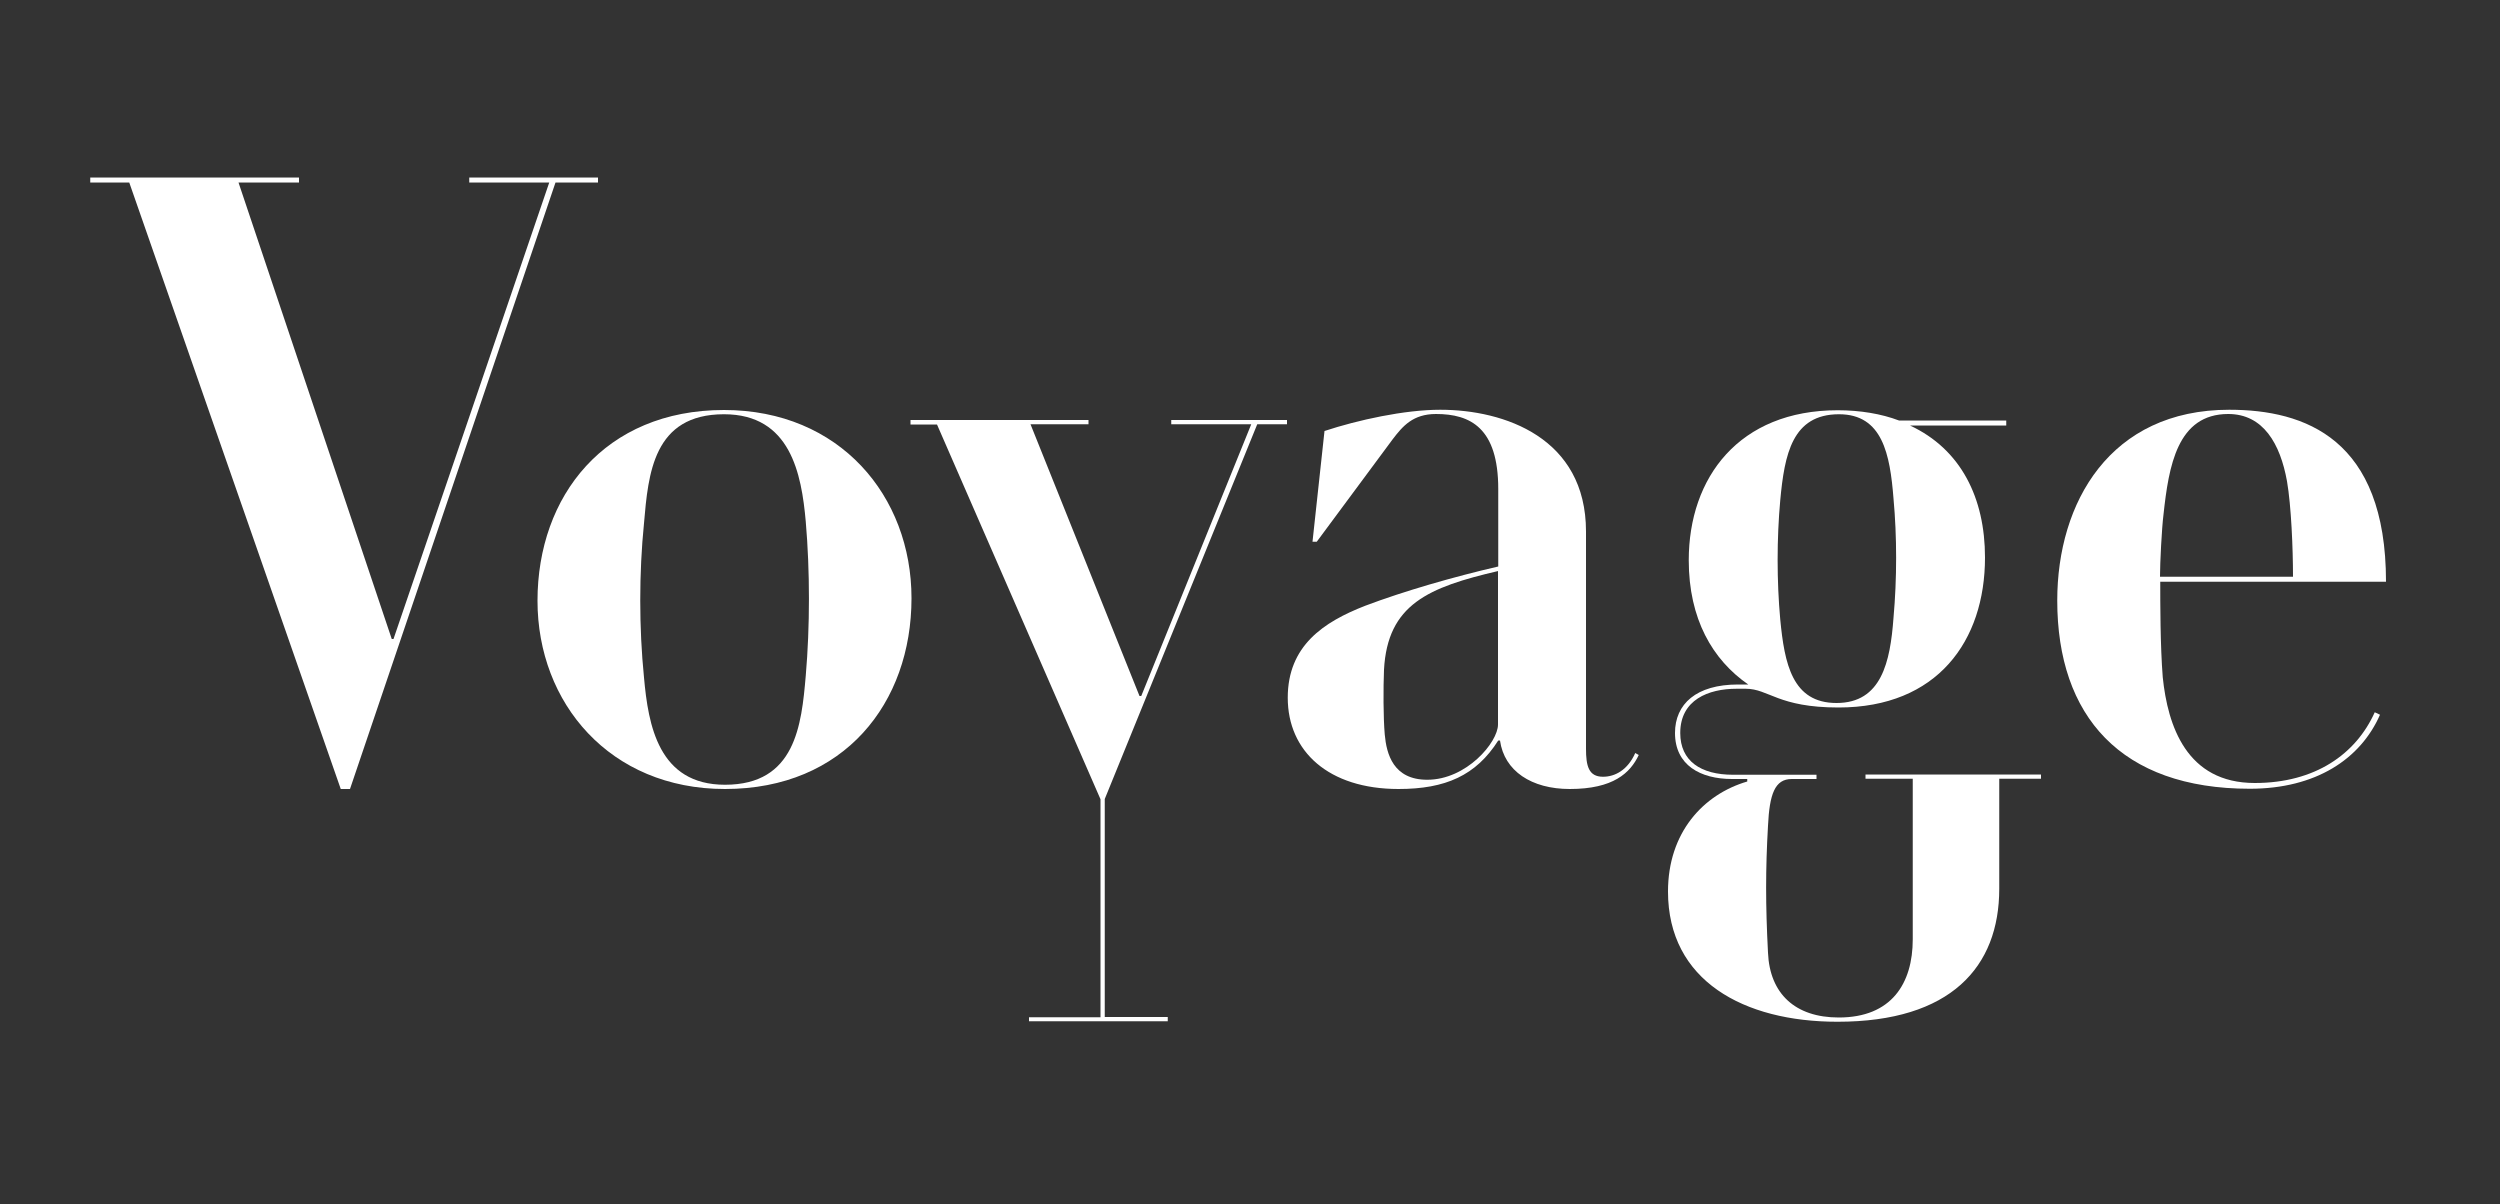
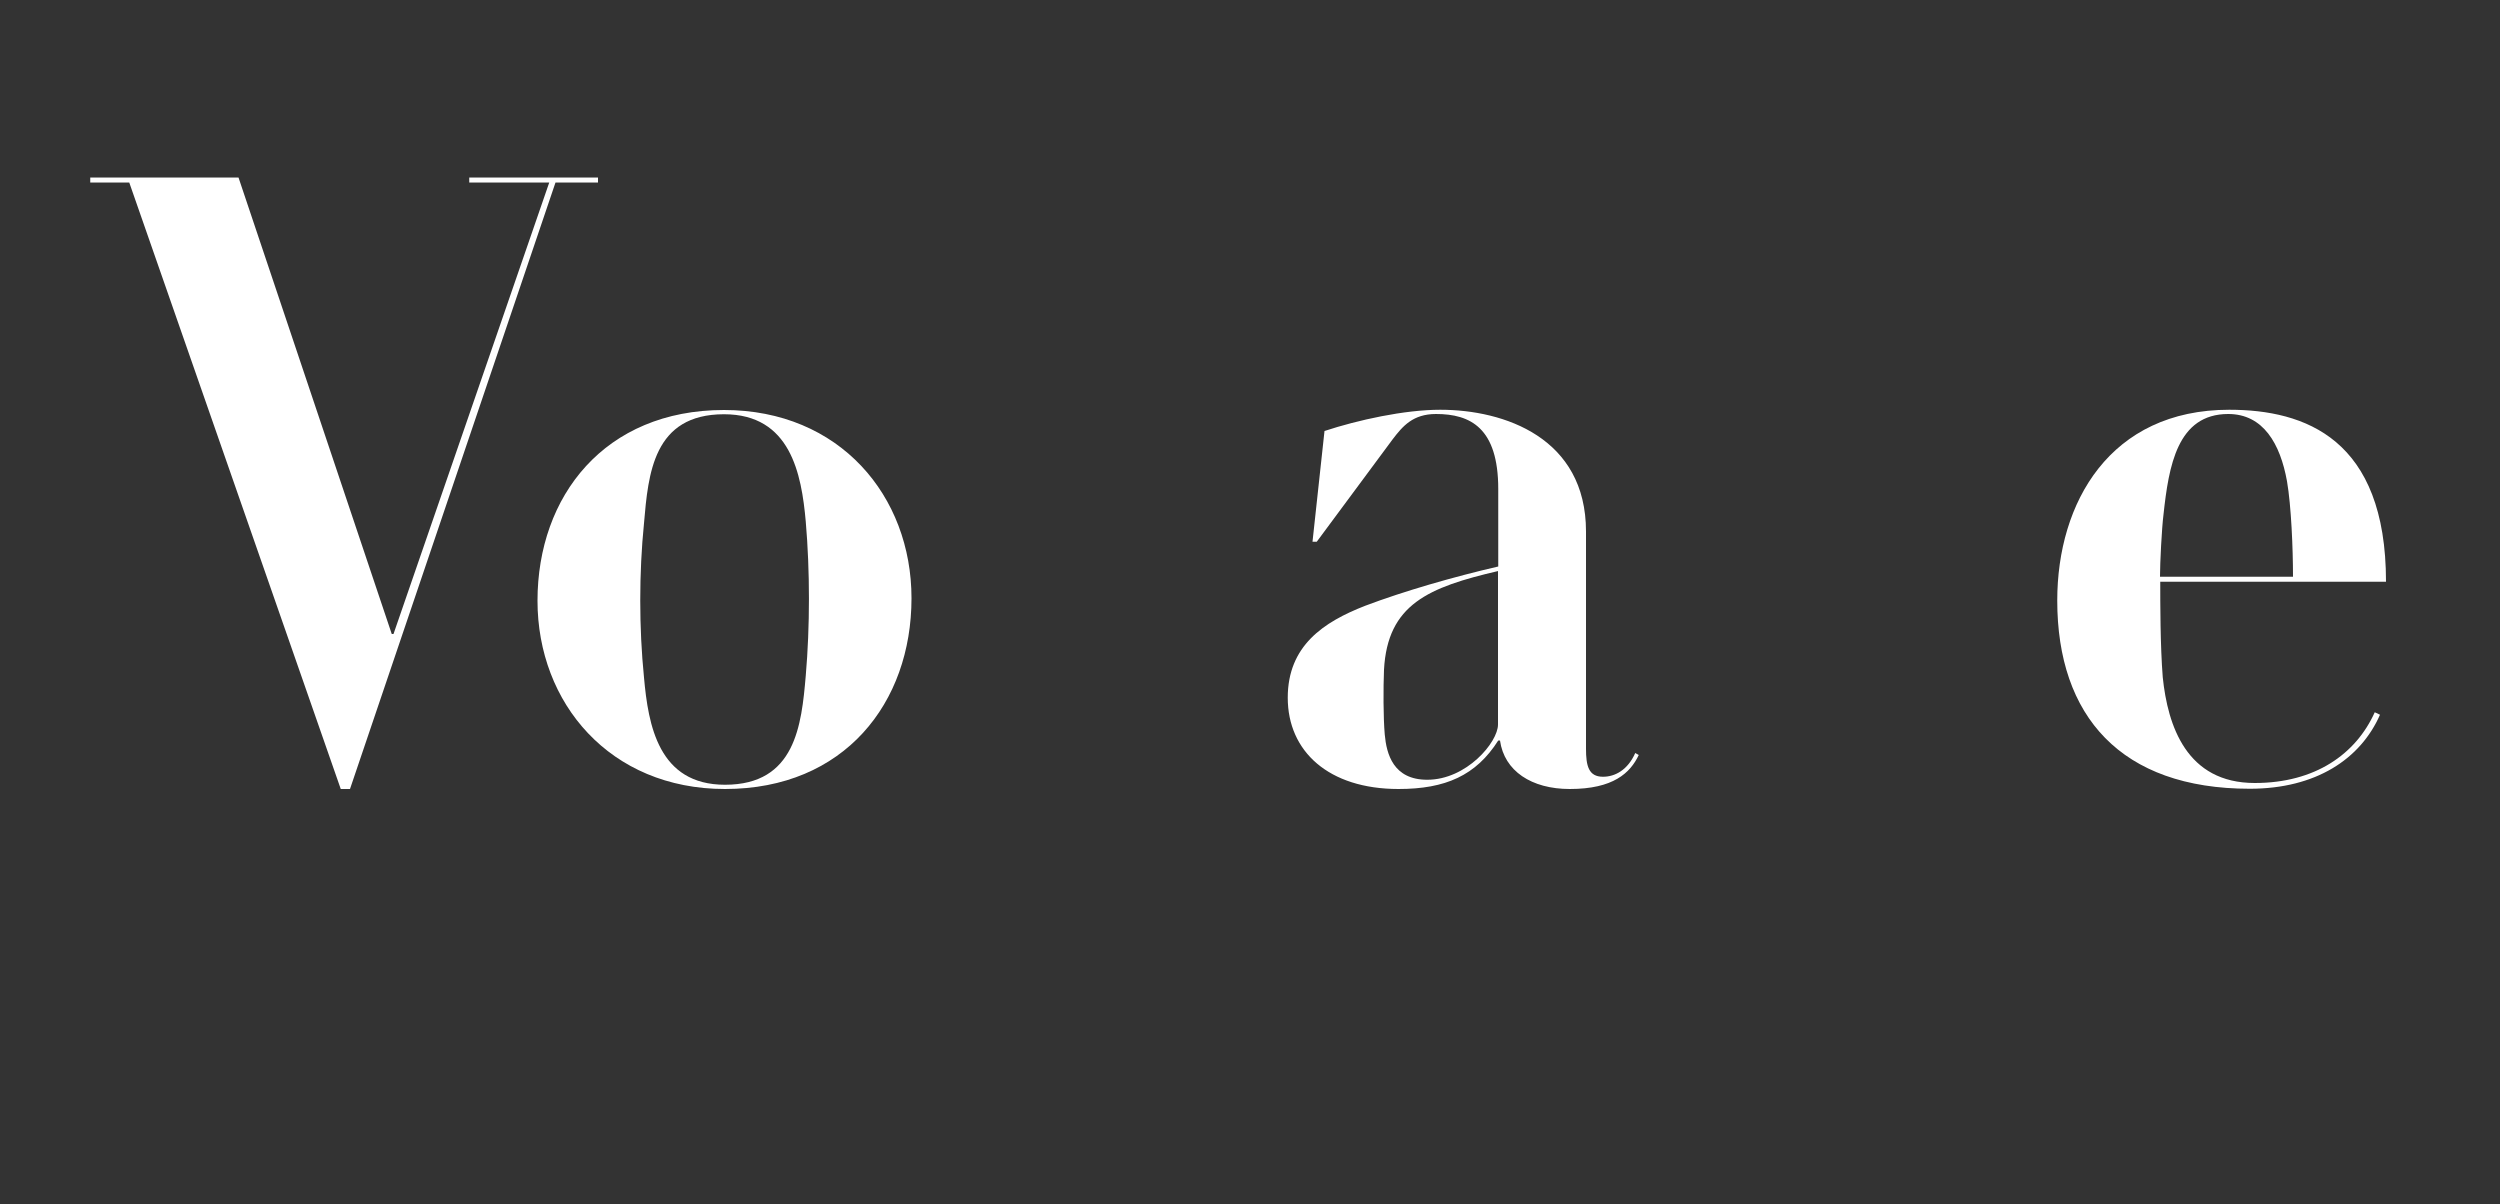
<svg xmlns="http://www.w3.org/2000/svg" version="1.1" id="Layer_1" x="0px" y="0px" viewBox="0 0 1000 481.6" style="enable-background:new 0 0 1000 481.6;" xml:space="preserve">
  <rect x="0" y="0" width="1000" height="481.6" fill="#333333" stroke="none" />
  <style type="text/css">
	.st0{fill:#FFFFFF;}
</style>
  <g>
-     <path class="st0" d="M136.3,315.6L51.7,73H36.1v-2h83.5v2H95.4l61.3,182.6h0.7L219.7,73h-32v-2h51.5v2h-17L140,315.6H136.3z" />
+     <path class="st0" d="M136.3,315.6L51.7,73H36.1v-2h83.5H95.4l61.3,182.6h0.7L219.7,73h-32v-2h51.5v2h-17L140,315.6H136.3z" />
    <path class="st0" d="M215,240.3c0-41.9,26.9-76.3,74.6-76.3c46.3,0,75,34.4,75,75.3c0,41.9-26.9,76.3-74.6,76.3   C243.9,315.6,215,281.2,215,240.3z M322.3,270.3c1.7-19.8,1.7-41.9,0-61.7c-1.7-19.1-6.1-42.9-32.7-42.9c-28.3,0-30.3,23.8-32,43.6   c-2,19.8-2,41.9,0,61.7c1.7,19.1,5.8,42.9,32.4,42.9C318.2,313.9,320.6,290,322.3,270.3z" />
-     <path class="st0" d="M411.6,408.6v-1.7h28.6v-87.2l-65.4-149.9h-10.6V168h71.2v1.7h-23.2l43.6,108.7h0.7l44-108.7h-32V168h46.3v1.7   h-11.9l-61,149.9v87.2h25.2v1.7H411.6z" />
    <path class="st0" d="M655.5,302c-3.4,7.2-10.2,13.6-27.6,13.6c-15.3,0-26.2-7.2-27.9-19.4h-0.7c-8.9,14-21.1,19.4-39.9,19.4   c-27.9,0-44.3-15-44.3-36.5c0-20.8,14.3-30.3,31-36.8c15.3-5.8,35.4-11.6,53.2-15.7v-31c0-24.5-11.2-30-24.9-30   c-9.2,0-13.3,4.8-17.4,10.2l-30.3,40.9H525l4.8-44.3c13.3-4.4,32-8.5,46.3-8.5c25.6,0,58.3,11.2,58.3,48.7v86.9   c0,6.8,1,11.2,6.8,11.2c4.8,0,9.9-2.7,12.9-9.5L655.5,302z M599.3,228.4c-27.9,6.5-44.3,13.3-45.7,39.5c-0.3,7.2-0.3,19.1,0.3,25.9   c0.7,7.8,3.4,18.1,17,18.1c15.7,0,28.3-15,28.3-22.1V228.4z" />
-     <path class="st0" d="M764.9,311.5h-18.7v-1.7h70.2v1.7h-16.7v44c0,31.3-19.4,53.2-64.7,53.2c-37.5,0-67.8-16.4-67.8-52.1   c0-23.5,14-38.8,31.7-44v-1h-6.1c-12.6,0-22.8-5.5-22.8-18.4c0-11.6,8.5-19.4,25.2-19.4h4.1c-14.3-9.9-23.8-26.2-23.8-49.7   c0-33.1,20.1-60,59.6-60c8.9,0,17.4,1.4,24.5,4.1h42.9v2h-38.5c20.4,9.5,30,29,30,52.8c0,33.4-19.1,60-58.6,60   c-24.2,0-27.9-7.5-37.1-7.5h-3.7c-11.2,0-22.5,4.4-22.5,17.7c0,11.2,8.2,16.7,21.1,16.7h33.4v1.7h-9.9c-6.8,0-8.9,6.1-9.5,18.7   c-1,17.4-1,31.7,0,50.8c0.7,16.4,10.9,25.9,28.3,25.9c21.1,0,29.6-13.6,29.6-31.3V311.5z M757.4,247.1c1.4-15.7,1.4-32.4,0-47.7   c-1.4-17.7-4.4-33.7-21.8-33.7c-18.7,0-21.8,16-23.5,34.4c-1.4,15.3-1.4,32.4,0,47.7c1.7,17.7,4.8,33.4,22.5,33.4   C752.6,281.2,756.1,264.8,757.4,247.1z" />
    <path class="st0" d="M952,285.9c-7.8,17.7-25.6,29.6-52.1,29.6c-51.5,0-77-29-77-75.3c0-39.2,21.1-76.3,68.8-76.3   c30.3,0,62.7,11.6,62.7,68.8h-90.3c0,8.5,0,25.6,1,38.2c2,19.4,9.5,42.3,36.8,42.3c24.2,0,40.5-11.6,48-28.3L952,285.9z    M917.2,230.7c0-11.2-0.7-28.3-2.4-38.2c-2.7-15-9.5-26.9-23.5-26.9c-20.4,0-23.8,20.8-25.9,40.2c-0.7,5.5-1.4,19.4-1.4,24.9H917.2   z" />
  </g>
</svg>